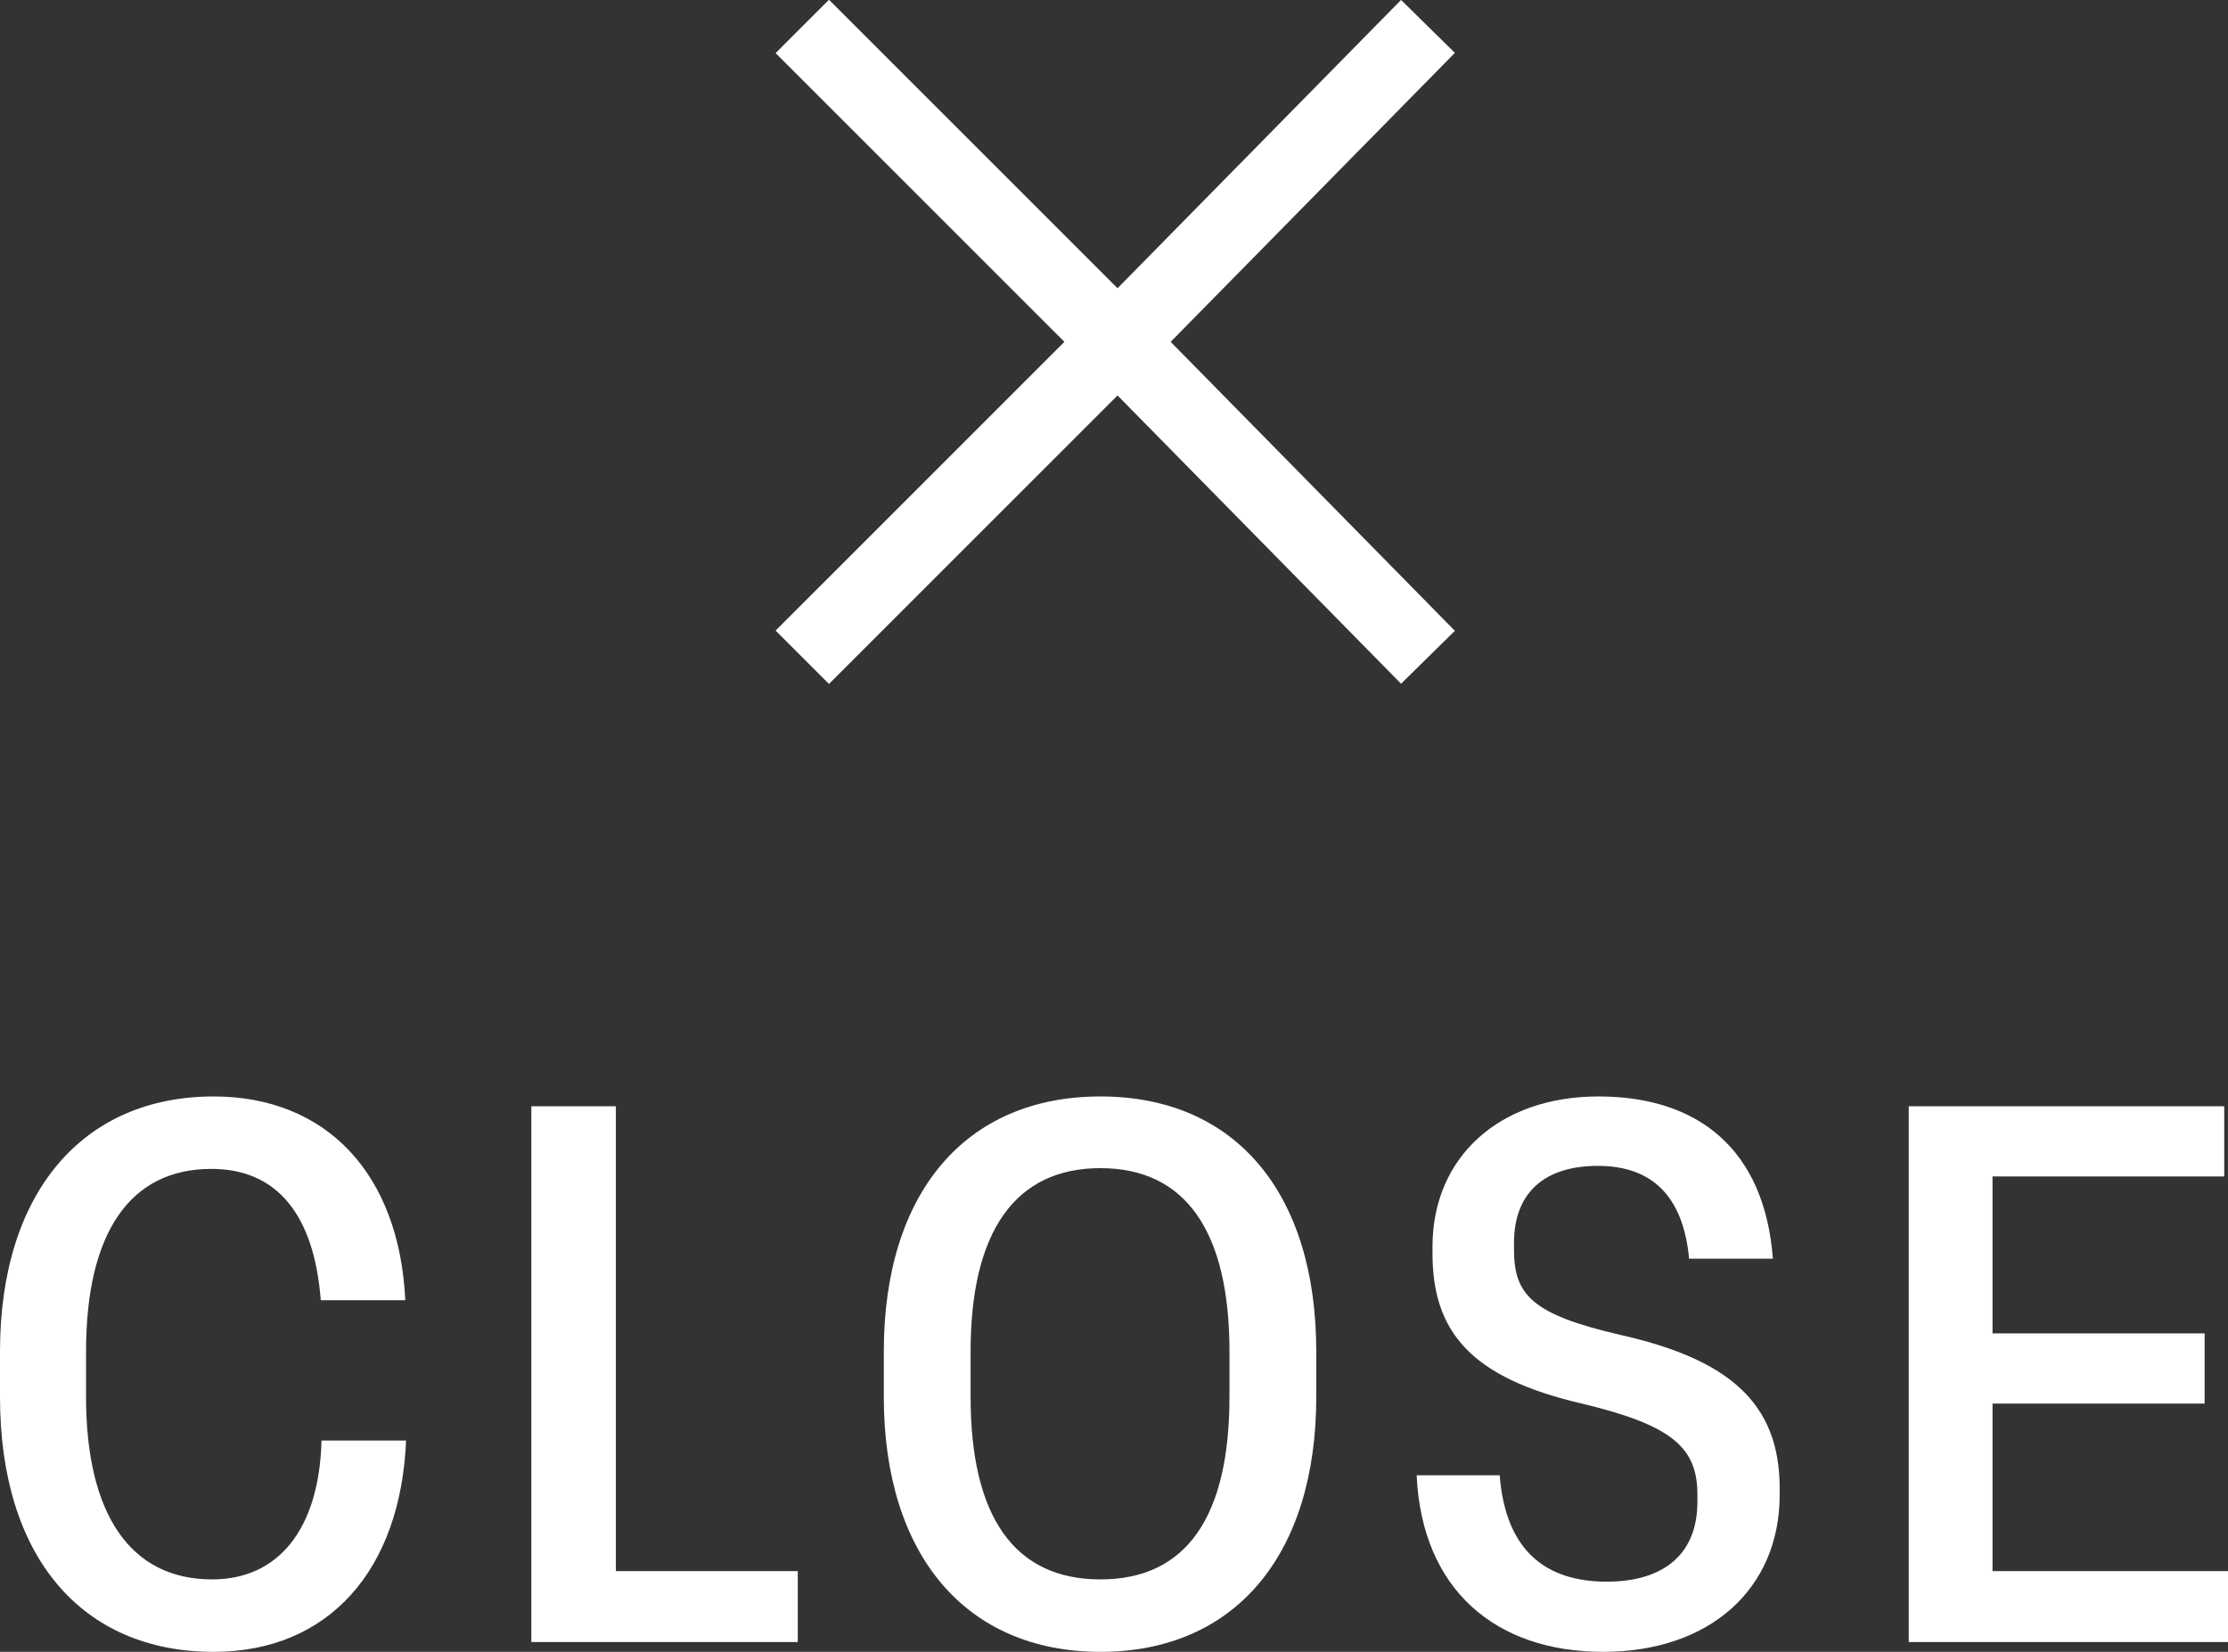
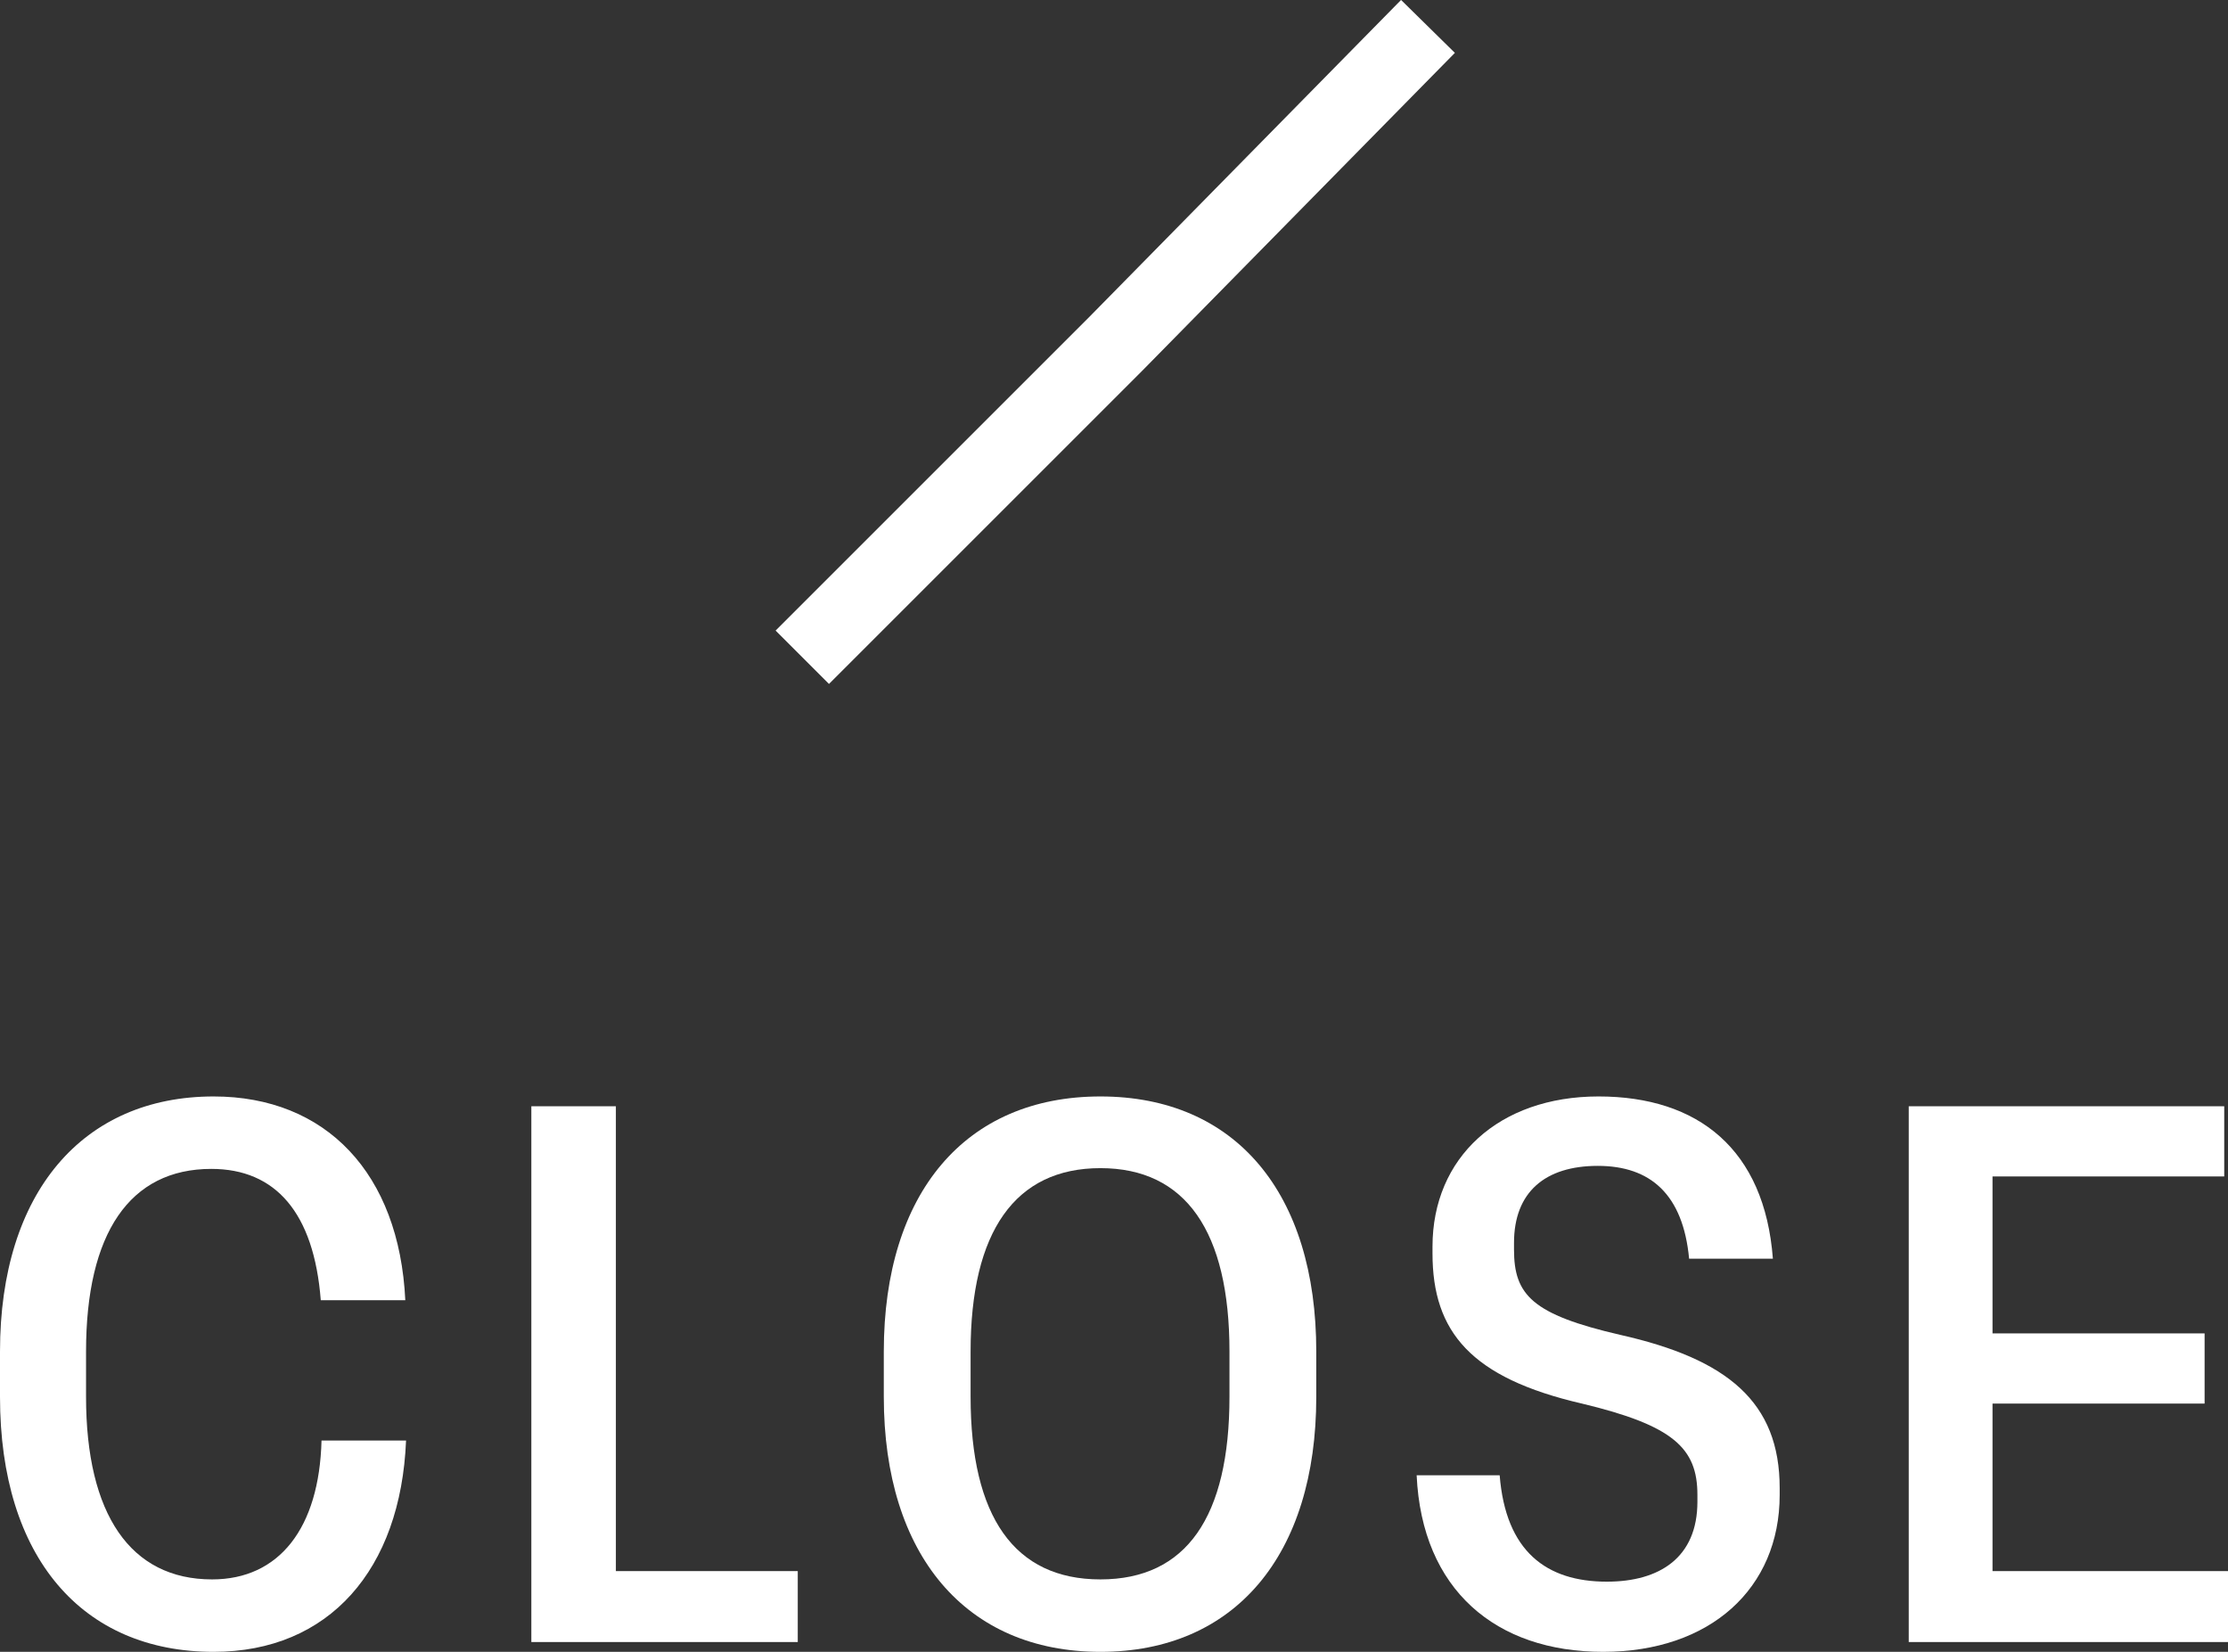
<svg xmlns="http://www.w3.org/2000/svg" viewBox="0 0 29.52 21.89">
  <rect x="0" y="0" width="29.52" height="21.89" fill="#333333" stroke="none" />
  <defs>
    <style>.cls-1,.cls-2{fill:#fff;}.cls-3{mix-blend-mode:difference;}.cls-2{stroke:#fff;}.cls-4{isolation:isolate;}</style>
  </defs>
  <g class="cls-4">
    <g id="_レイヤー_2">
      <g id="_レイヤー_">
        <g>
          <g class="cls-3">
            <path class="cls-1" d="M0,18.51v-.6c0-2.11,1.1-3.38,2.83-3.38,1.49,0,2.46,1.02,2.54,2.7h-1.12c-.09-1.16-.6-1.74-1.45-1.74-1.08,0-1.66,.85-1.66,2.42v.6c0,1.56,.59,2.42,1.67,2.42,.89,0,1.42-.68,1.45-1.84h1.12c-.07,1.71-1.02,2.8-2.55,2.8-1.74,0-2.83-1.25-2.83-3.38Z" />
            <path class="cls-1" d="M7.04,21.76v-7.1h1.12v6.16h2.41v.94h-3.53Z" />
            <path class="cls-1" d="M11.71,18.51v-.6c0-2.1,1.08-3.38,2.87-3.38s2.86,1.28,2.86,3.38v.6c0,2.1-1.08,3.38-2.86,3.38s-2.87-1.28-2.87-3.38Zm4.58,0v-.6c0-1.59-.58-2.43-1.71-2.43s-1.72,.84-1.72,2.43v.6c0,1.59,.58,2.42,1.72,2.42s1.71-.83,1.71-2.42Z" />
            <path class="cls-1" d="M18.77,19.55h1.1c.08,1.01,.62,1.41,1.42,1.41,.7,0,1.2-.32,1.2-1.06v-.09c0-.62-.32-.92-1.53-1.21-1.47-.34-1.98-.95-1.98-1.99v-.09c0-1.18,.88-1.99,2.2-1.99s2.2,.7,2.31,2.15h-1.11c-.08-.85-.51-1.23-1.21-1.23s-1.11,.35-1.11,1.02v.09c0,.6,.24,.86,1.41,1.13,1.42,.32,2.11,.89,2.11,2.03v.09c0,1.24-.92,2.08-2.34,2.08s-2.4-.82-2.47-2.34Z" />
            <path class="cls-1" d="M25.29,21.76v-7.1h4.18v.93h-3.07v2.08h2.81v.93h-2.81v2.22h3.12v.94h-4.23Z" />
          </g>
          <g class="cls-3">
-             <polyline class="cls-2" points="18.92 8.71 14.78 4.5 10.63 .35" />
            <polyline class="cls-2" points="18.92 .35 14.78 4.56 10.63 8.71" />
          </g>
        </g>
      </g>
    </g>
  </g>
</svg>